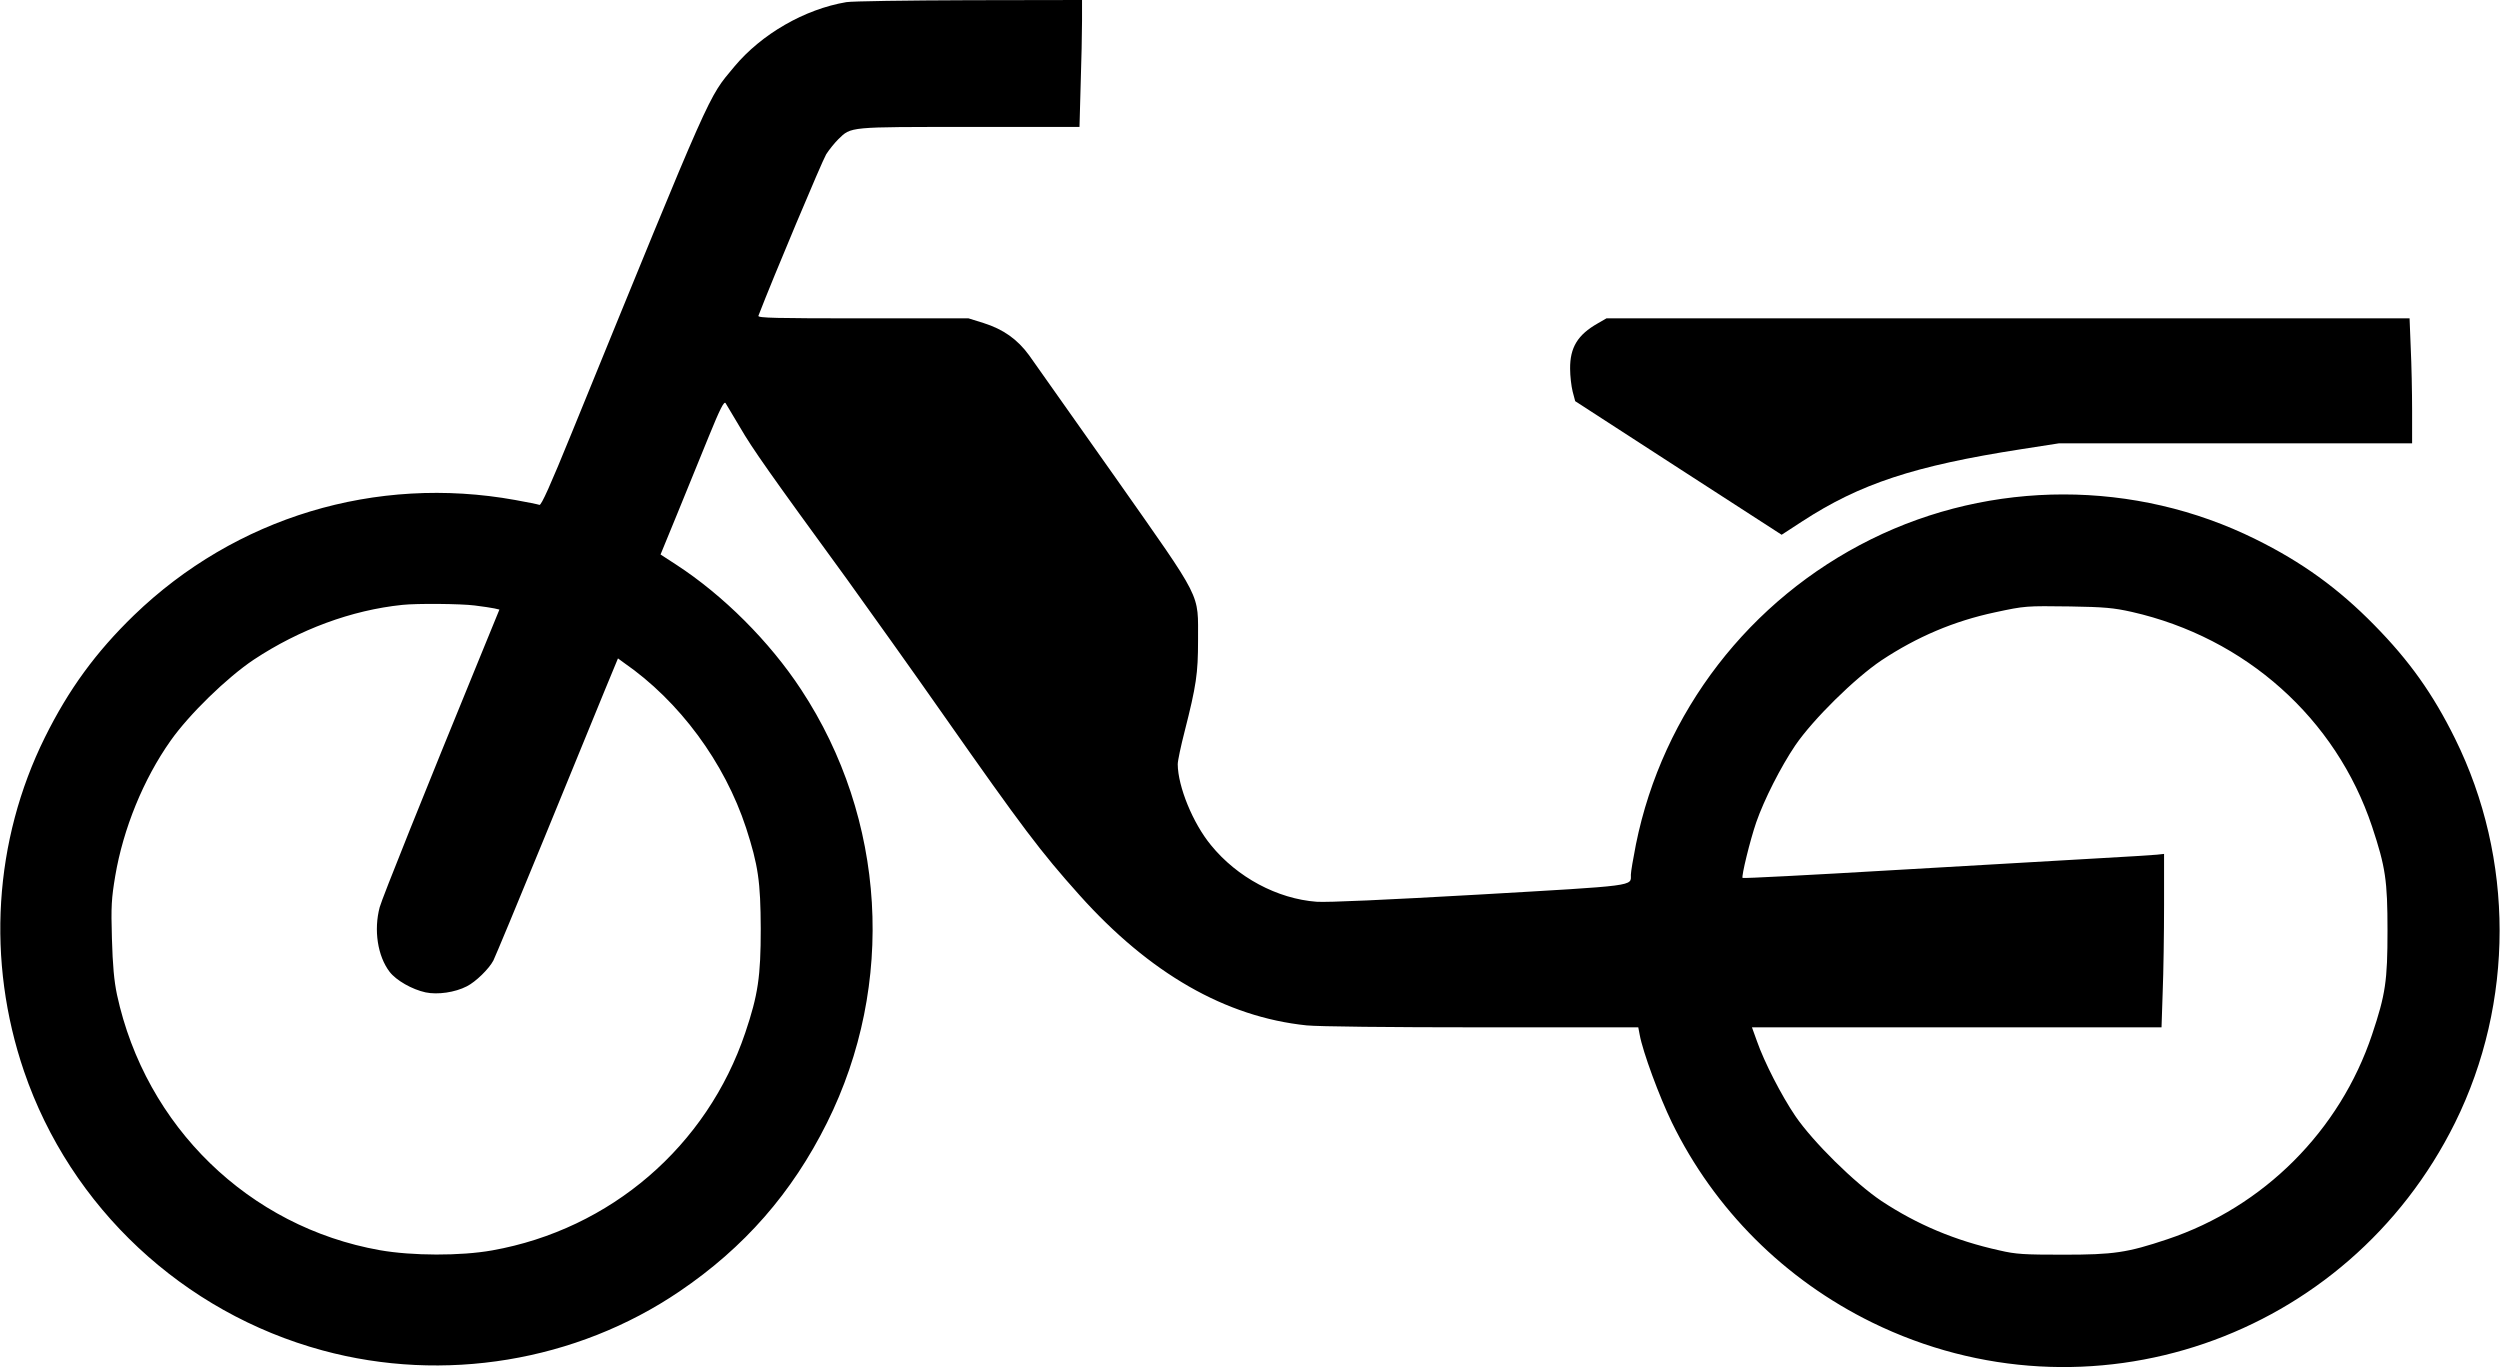
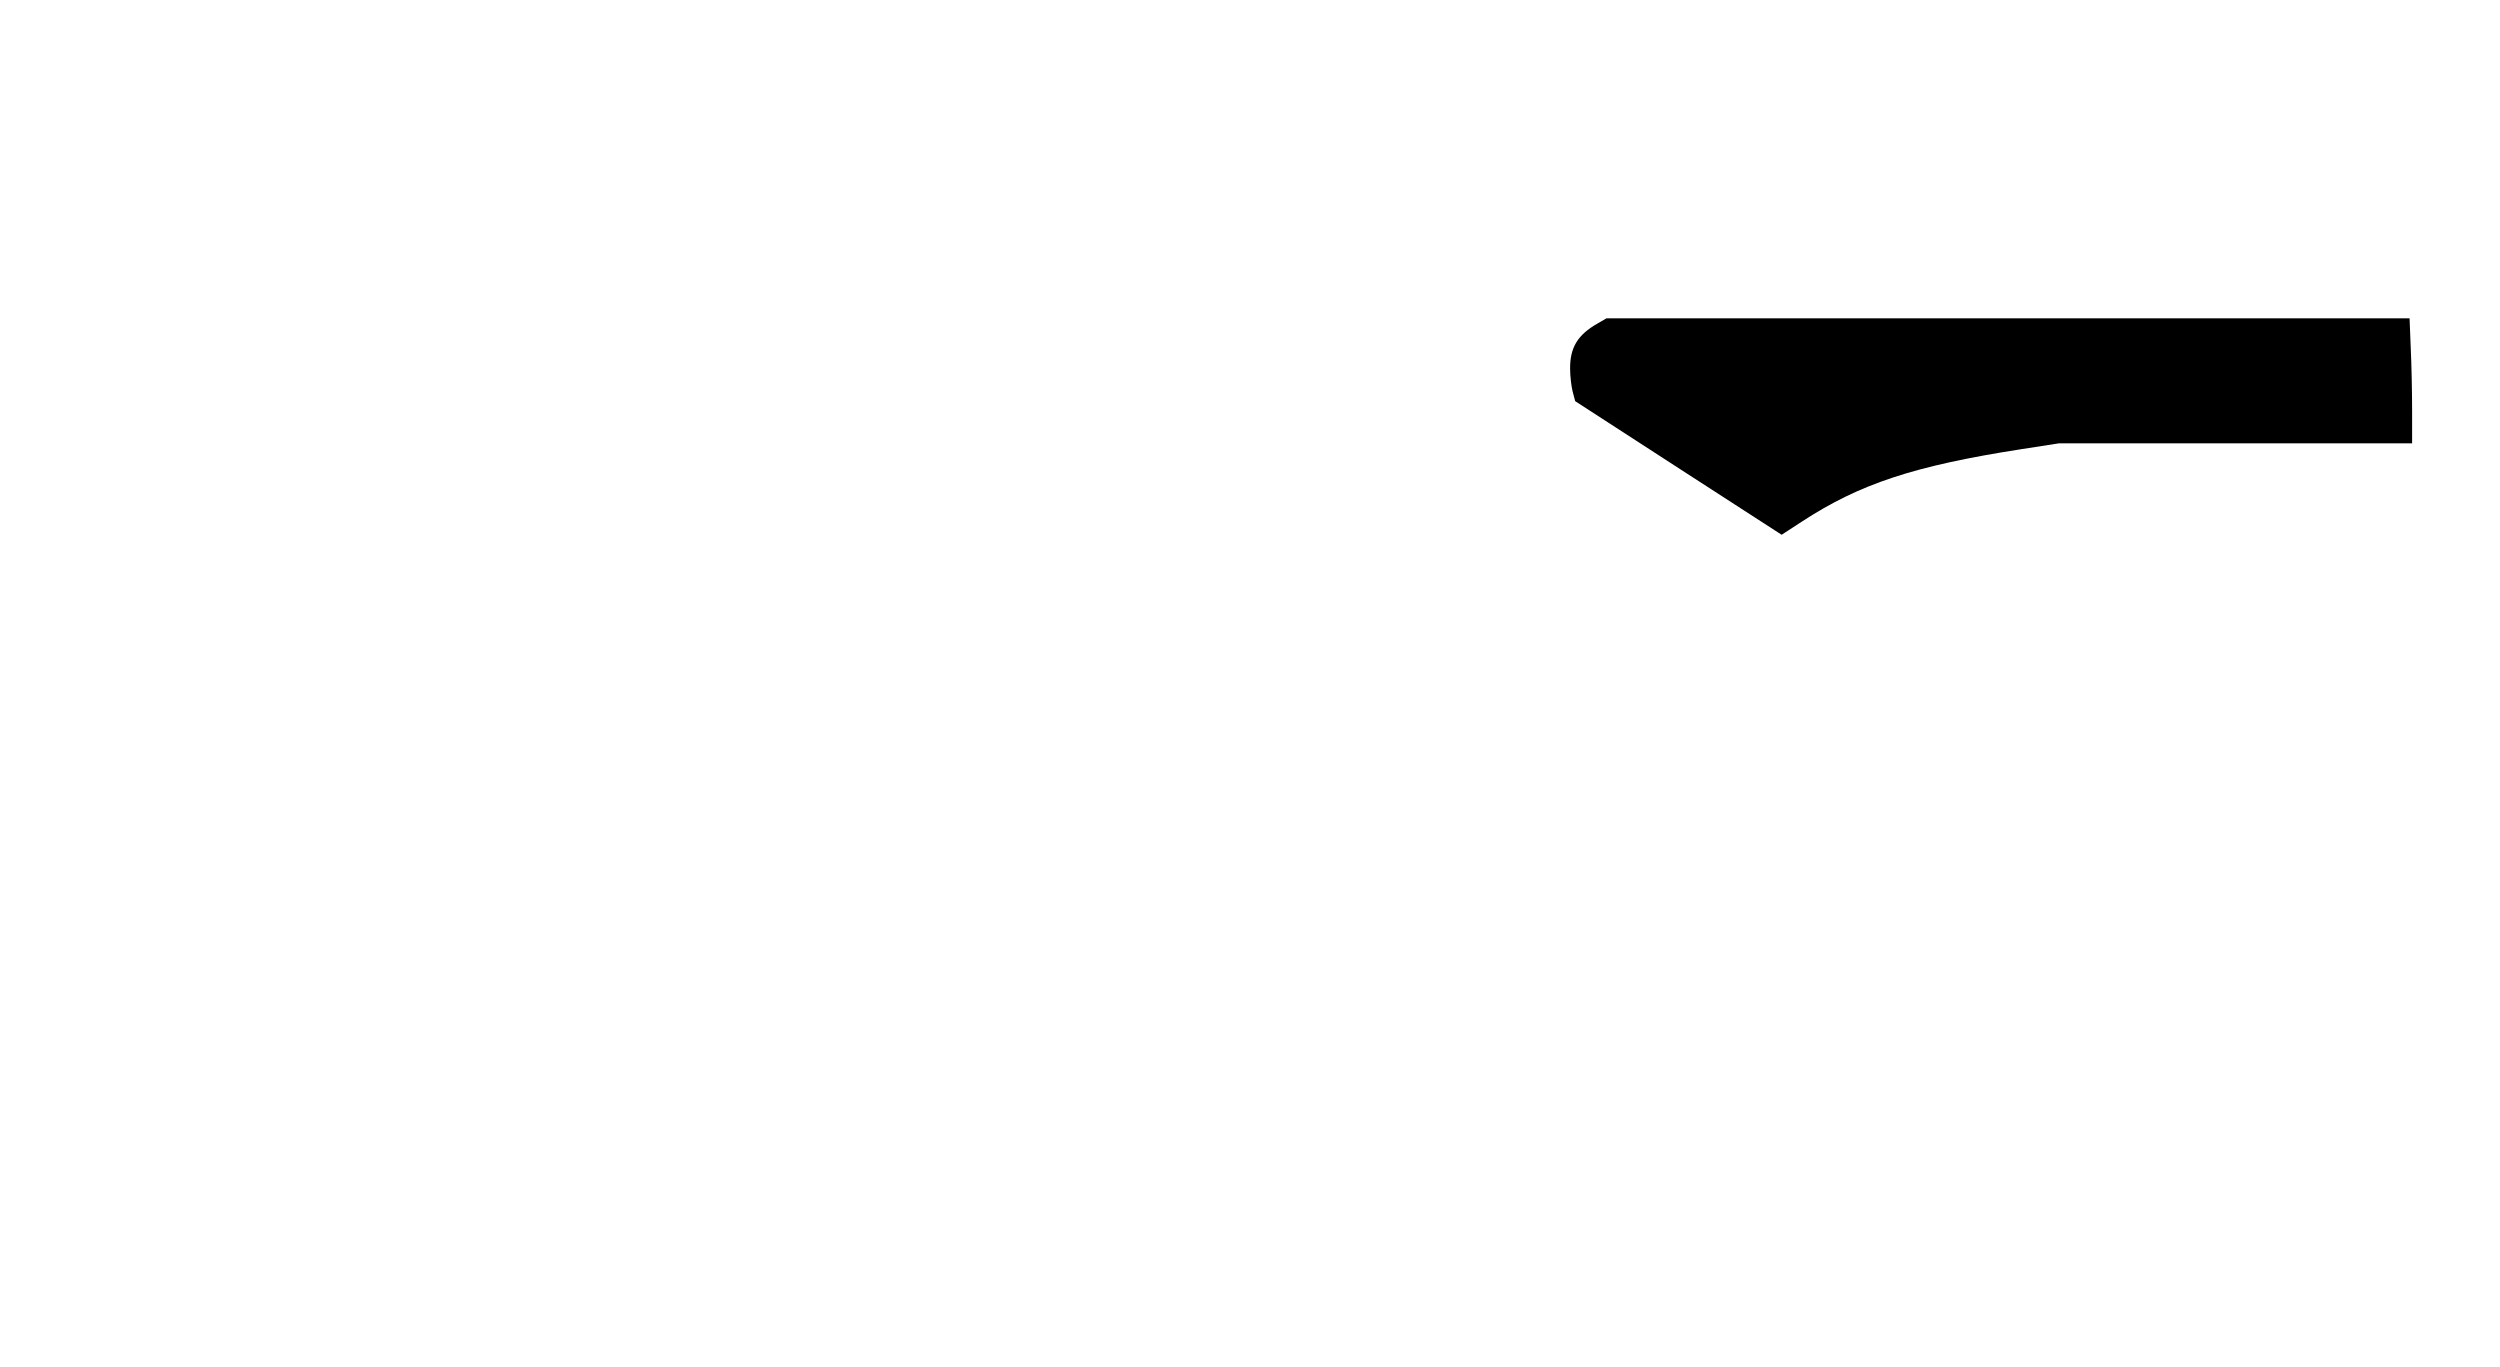
<svg xmlns="http://www.w3.org/2000/svg" version="1.0" width="1280pt" height="700pt" viewBox="0 0 1280 700" preserveAspectRatio="xMidYMid meet">
  <g transform="translate(0,700) scale(0.1,-0.1)" fill="#000000" stroke="none">
-     <path d="M4333 6989 c-213 -36 -434 -163 -574 -331 -136 -164 -102 -86 -832 -1875 -109 -268 -156 -372 -165 -368 -8 3 -63 14 -124 25 -714 129 -1432 -88 -1952 -590 -195 -189 -334 -379 -456 -625 -262 -529 -300 -1145 -107 -1710 238 -697 814 -1235 1528 -1429 621 -169 1299 -57 1828 302 332 225 576 504 755 863 354 710 303 1557 -132 2218 -162 247 -400 484 -640 640 l-80 52 85 207 c46 114 119 292 161 395 59 145 79 184 87 173 5 -9 39 -65 74 -124 63 -109 151 -234 547 -777 115 -160 338 -472 494 -695 404 -576 498 -701 697 -923 359 -401 748 -624 1163 -667 62 -6 417 -10 900 -10 l798 0 7 -37 c16 -89 101 -318 165 -450 218 -446 577 -804 1025 -1024 1107 -542 2435 -87 2985 1023 304 615 304 1351 0 1966 -113 229 -234 399 -413 581 -184 188 -371 323 -608 440 -617 306 -1351 306 -1969 0 -622 -308 -1067 -885 -1204 -1562 -14 -71 -26 -141 -26 -156 0 -59 37 -54 -774 -101 -475 -27 -781 -41 -835 -37 -201 15 -407 125 -541 290 -93 113 -169 300 -170 414 0 18 16 93 35 167 60 236 69 298 69 466 -1 250 30 190 -423 835 -217 308 -416 590 -442 626 -60 82 -132 133 -233 165 l-77 24 -540 0 c-449 0 -540 2 -536 13 74 193 327 794 347 827 16 25 44 59 62 77 67 65 50 63 671 63 l564 0 6 218 c4 119 7 265 7 325 l0 107 -577 -1 c-318 -1 -601 -5 -630 -10z m-1903 -3089 c41 -5 87 -12 101 -15 l26 -6 -99 -242 c-283 -691 -502 -1237 -514 -1282 -31 -116 -11 -250 51 -331 34 -44 115 -90 184 -105 62 -13 151 0 211 31 46 23 114 90 136 132 9 18 127 301 261 628 134 327 274 668 310 757 l67 162 30 -22 c285 -197 516 -511 626 -846 62 -192 74 -274 75 -516 0 -246 -14 -339 -79 -532 -196 -582 -690 -1007 -1296 -1115 -162 -29 -410 -28 -575 1 -671 119 -1200 634 -1346 1308 -15 72 -22 149 -26 288 -5 166 -2 206 17 320 41 242 144 495 283 692 95 135 289 324 427 416 233 154 499 253 760 280 74 8 299 6 370 -3z m8485 -33 c582 -132 1045 -545 1230 -1099 69 -208 79 -276 79 -533 0 -257 -10 -326 -79 -532 -165 -493 -555 -883 -1048 -1048 -206 -69 -275 -79 -532 -79 -200 0 -243 2 -328 22 -226 50 -421 132 -604 253 -137 92 -350 302 -441 435 -71 105 -159 276 -196 382 l-26 72 1049 0 1048 0 6 182 c4 99 7 299 7 444 l0 262 -37 -4 c-21 -2 -159 -11 -308 -19 -148 -9 -616 -36 -1039 -60 -423 -25 -771 -43 -774 -40 -7 7 38 192 70 285 40 115 125 283 200 394 91 133 304 343 441 435 183 121 371 201 582 246 154 33 157 33 385 30 175 -3 221 -7 315 -28z" />
    <path d="M8180 5344 c-102 -58 -142 -123 -141 -232 0 -37 6 -89 13 -117 l13 -49 528 -342 529 -342 106 69 c295 192 573 284 1120 369 l193 30 904 0 905 0 0 168 c0 93 -3 237 -7 320 l-6 152 -2056 0 -2056 0 -45 -26z" />
  </g>
</svg>